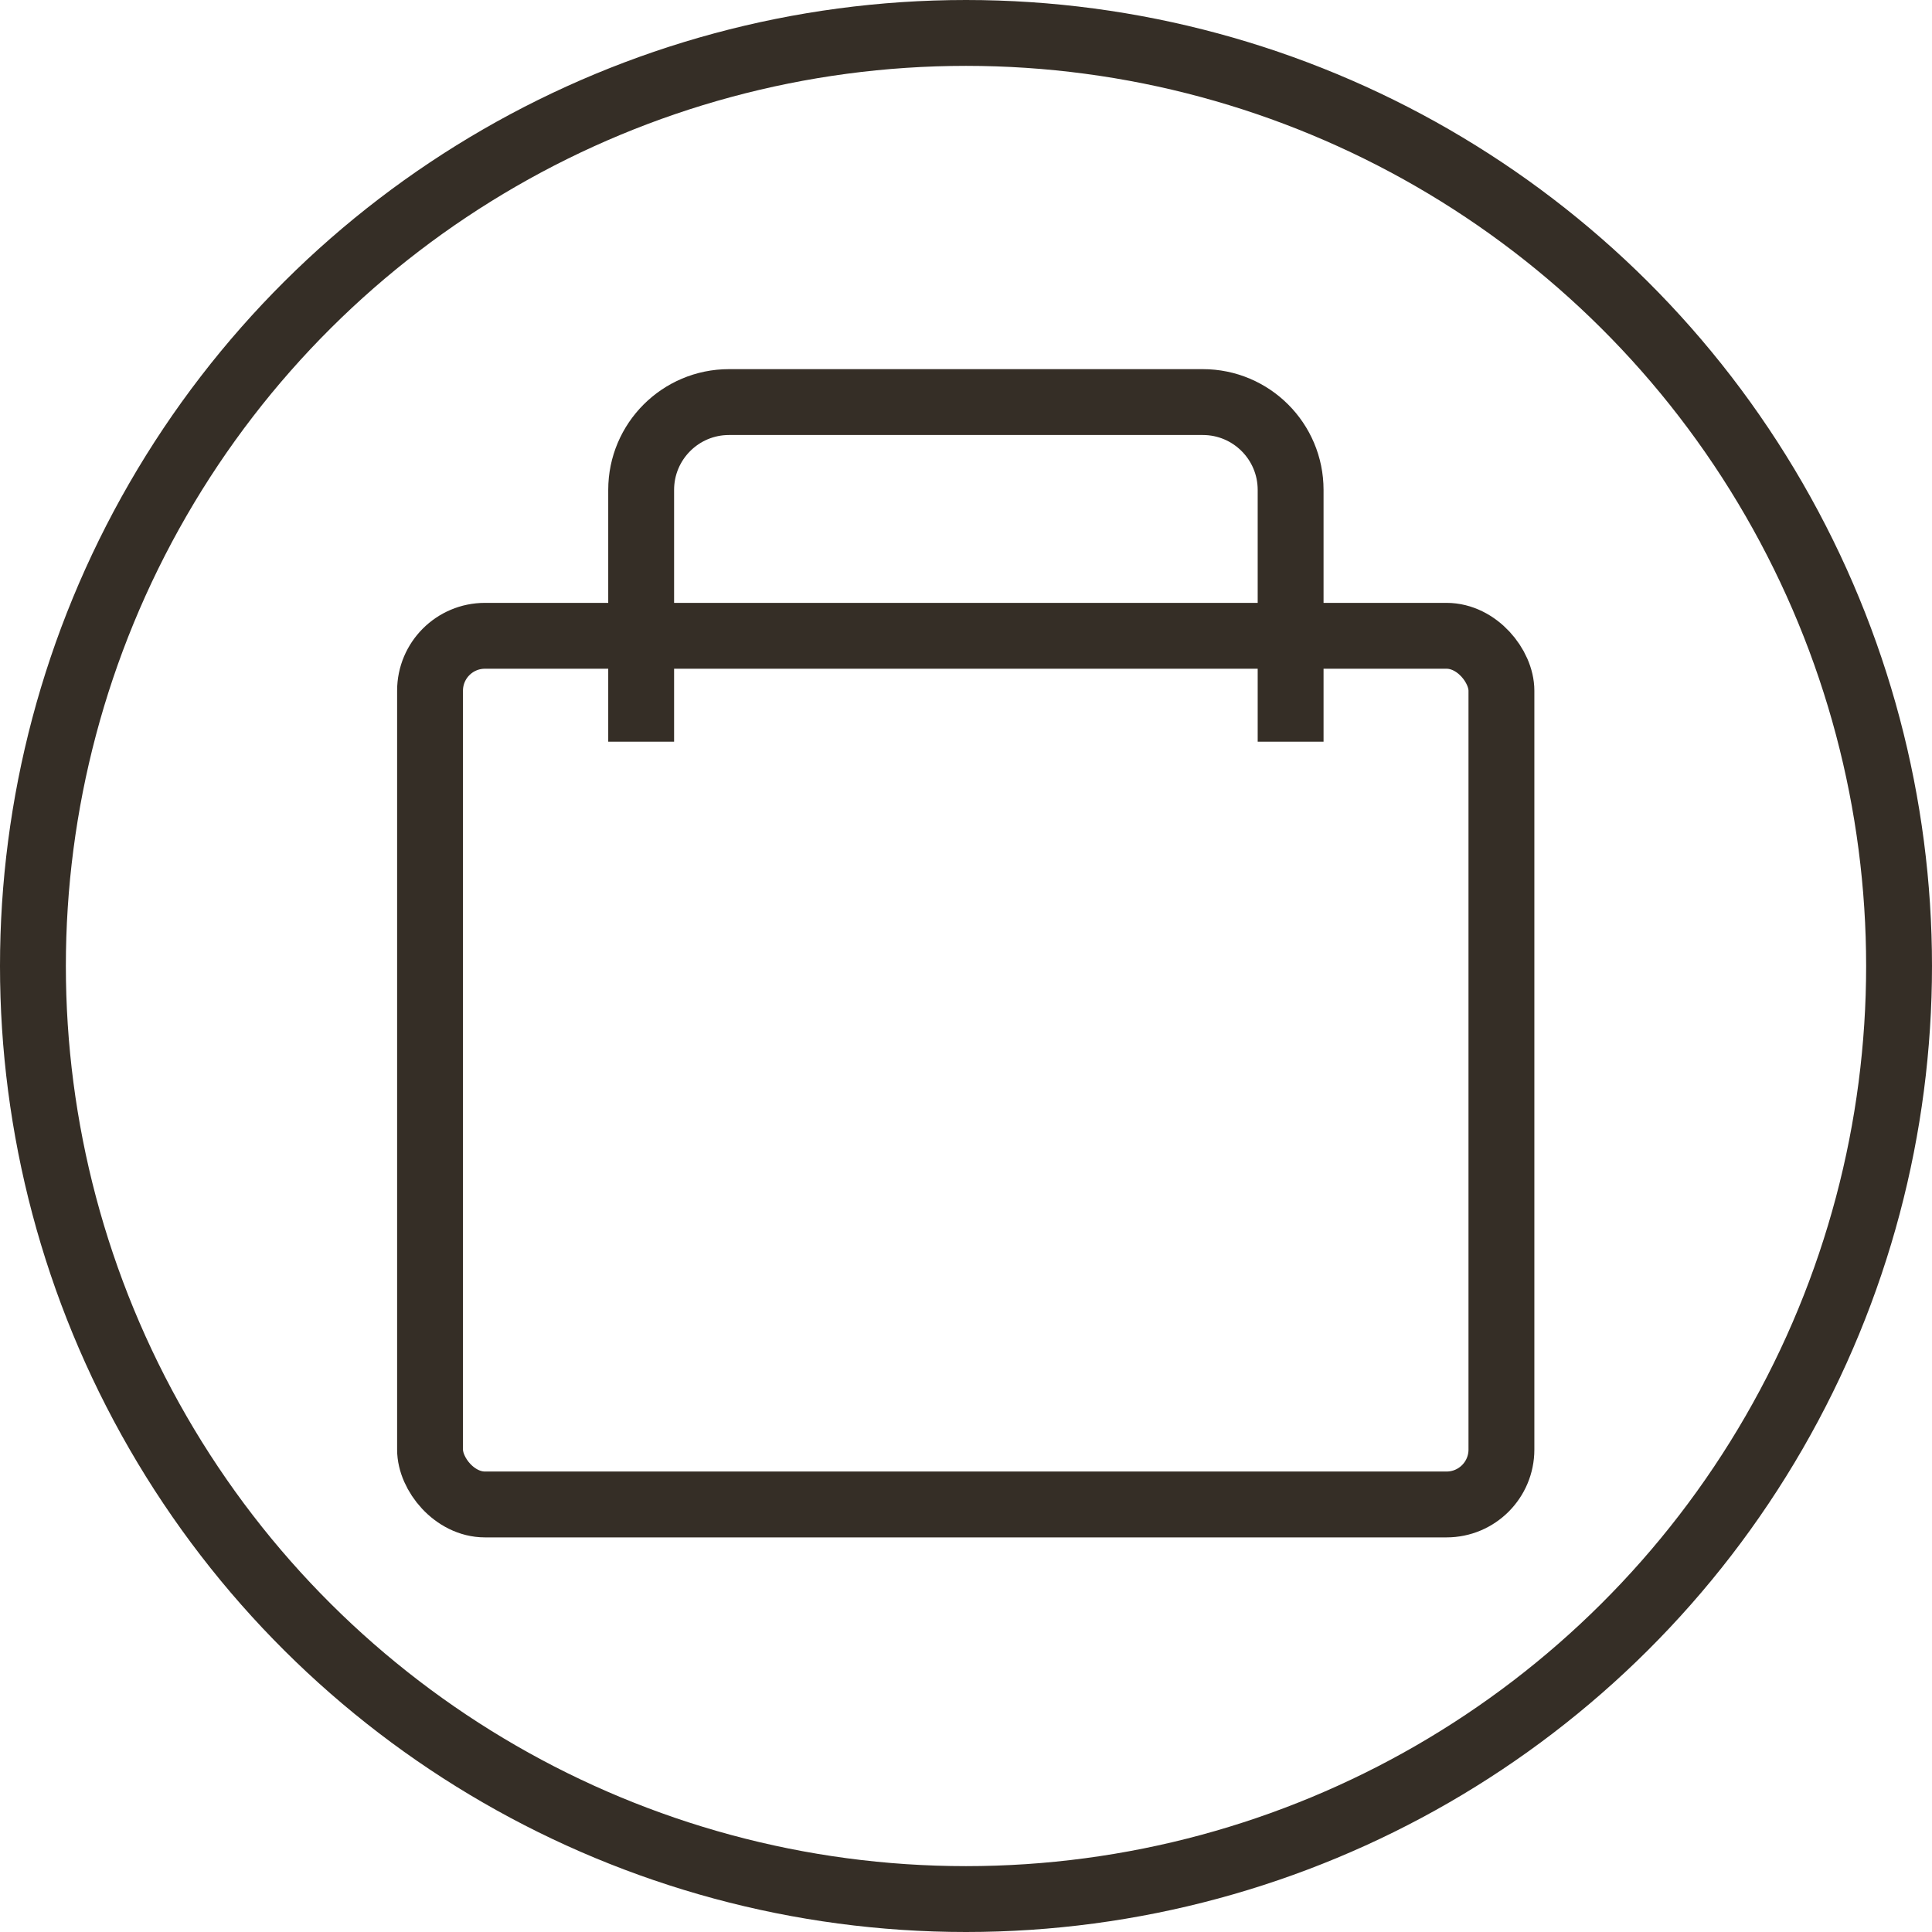
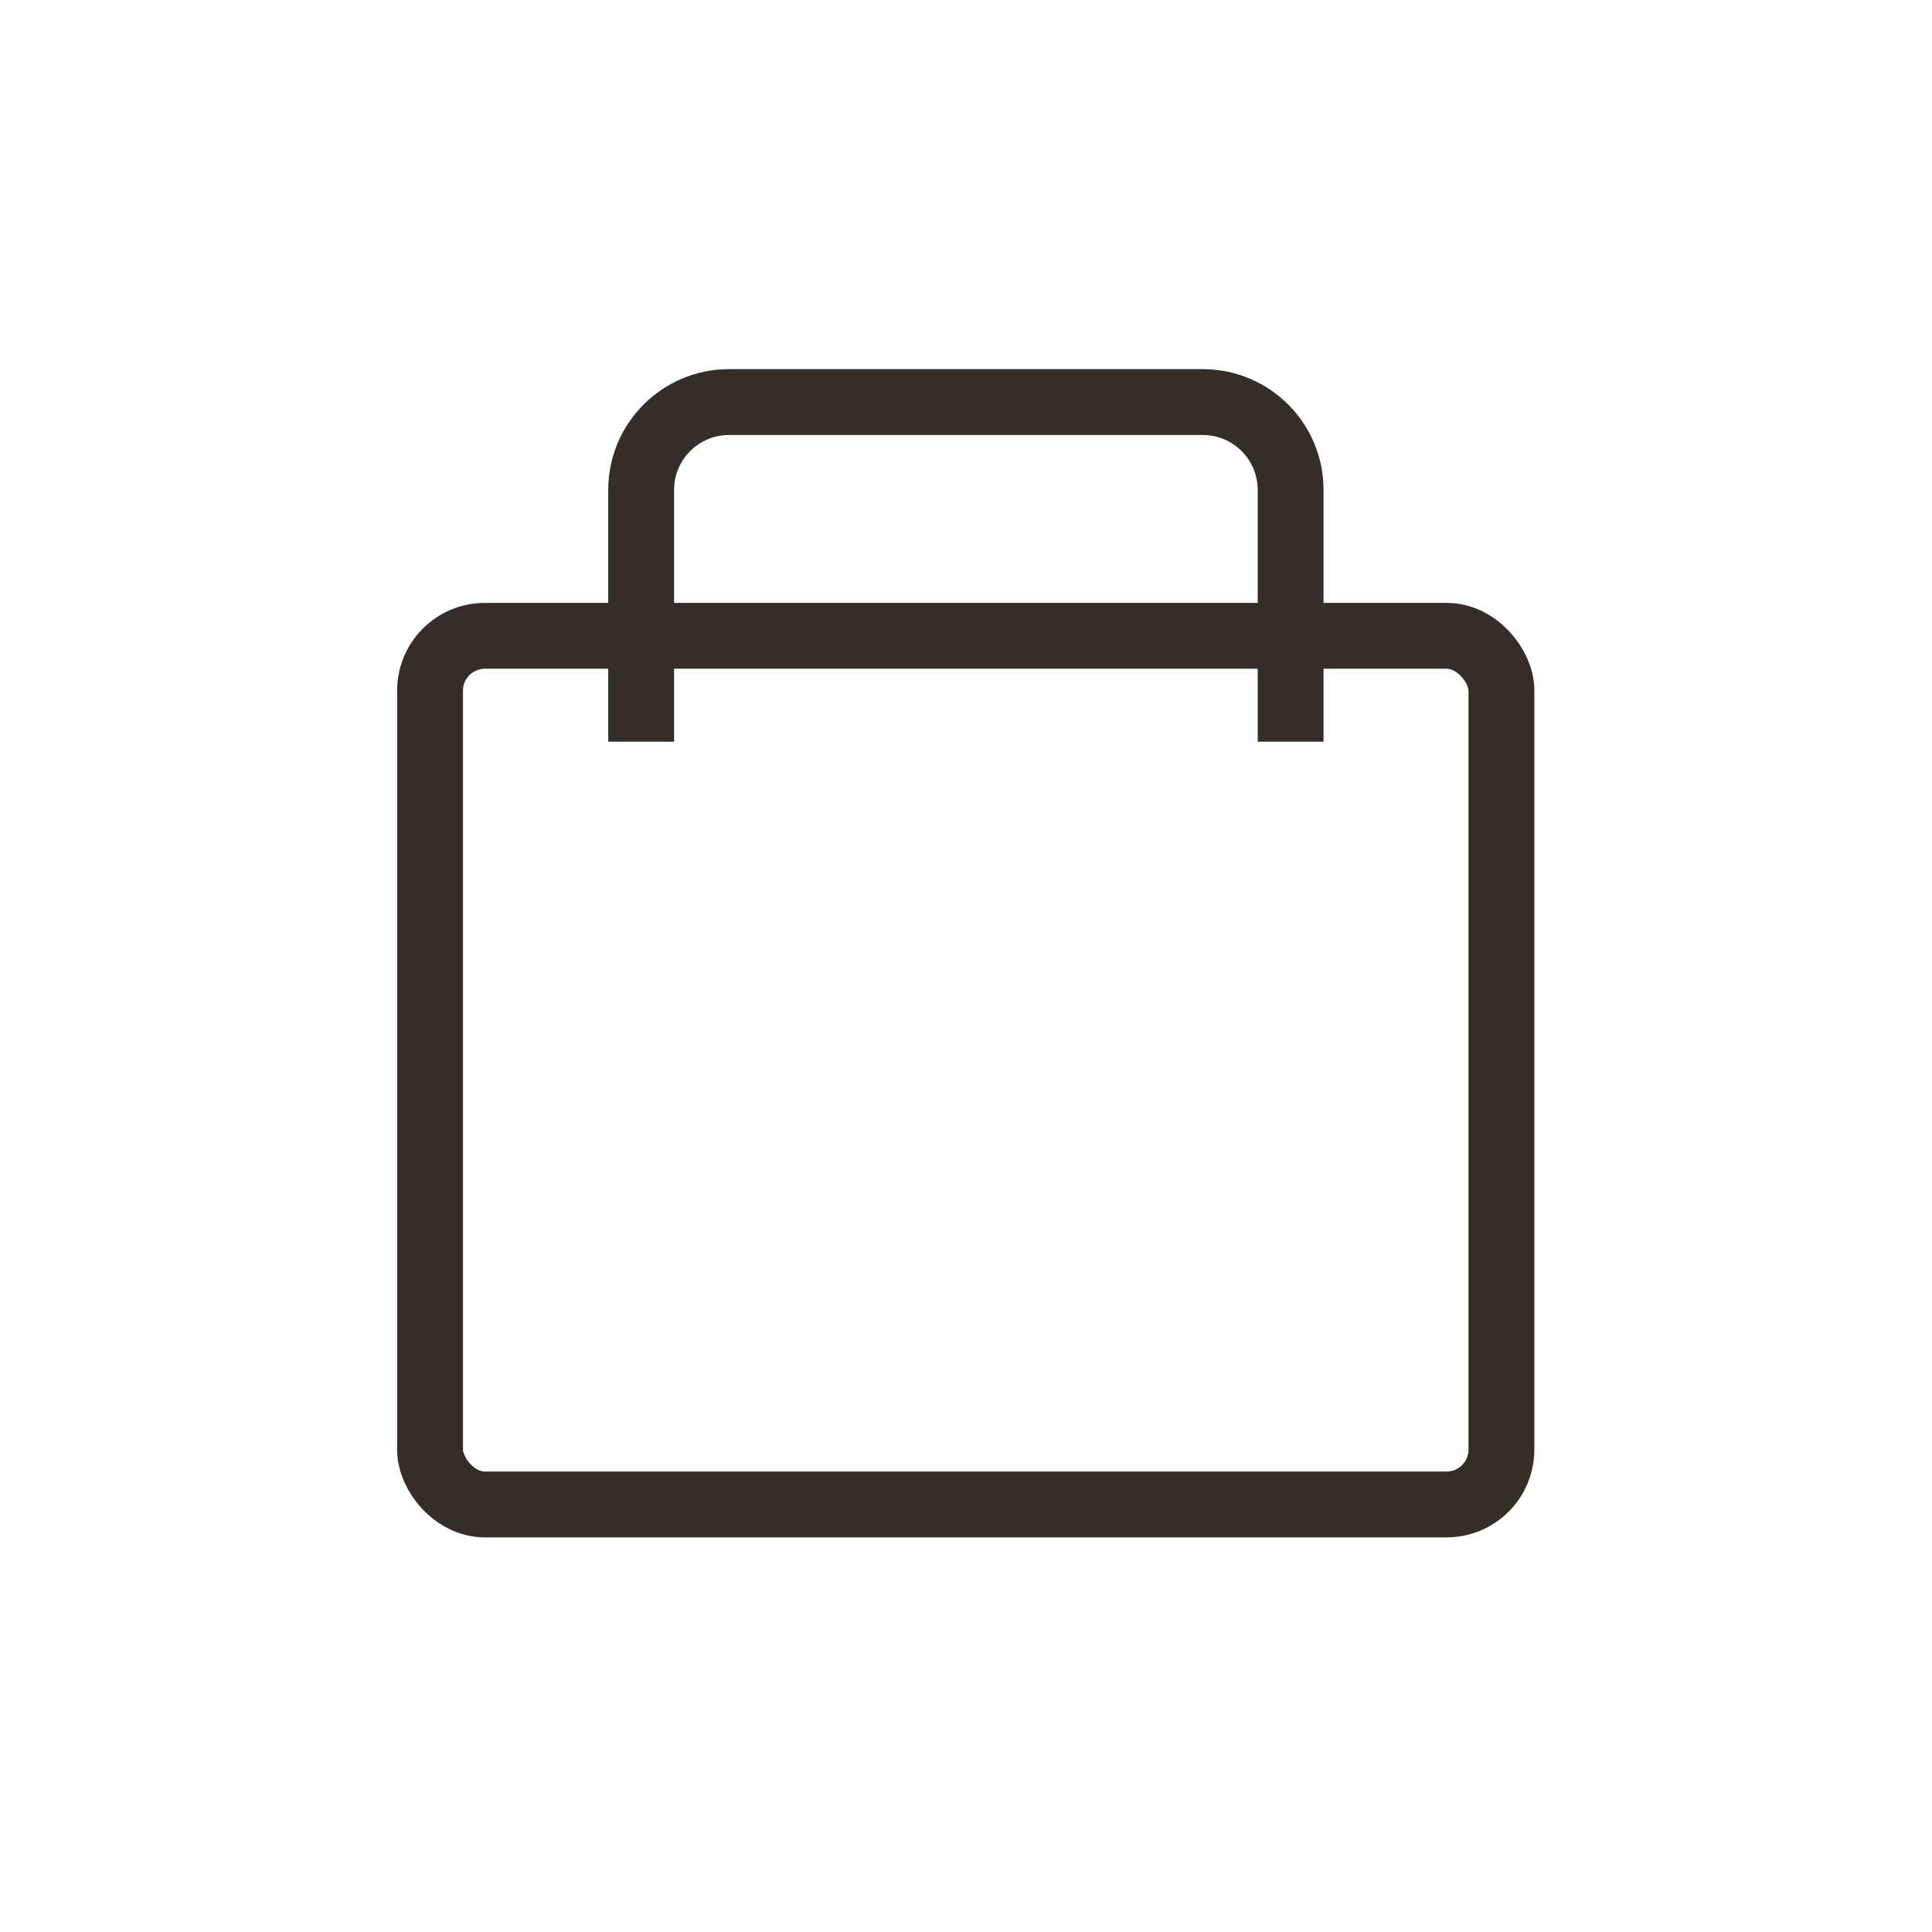
<svg xmlns="http://www.w3.org/2000/svg" width="44" height="44" viewBox="0 0 44 44" fill="none">
-   <circle cx="22" cy="22" r="21.25" transform="rotate(-90 22 22)" stroke="#352E26" stroke-width="1.5" />
  <rect x="9.794" y="14.48" width="24.4" height="19.783" rx="1.25" stroke="#352E26" stroke-width="1.5" />
  <path d="M29.393 16.891V11.157C29.393 10.053 28.498 9.157 27.393 9.157H16.602C15.498 9.157 14.602 10.053 14.602 11.157V16.891" stroke="#352E26" stroke-width="1.5" />
</svg>